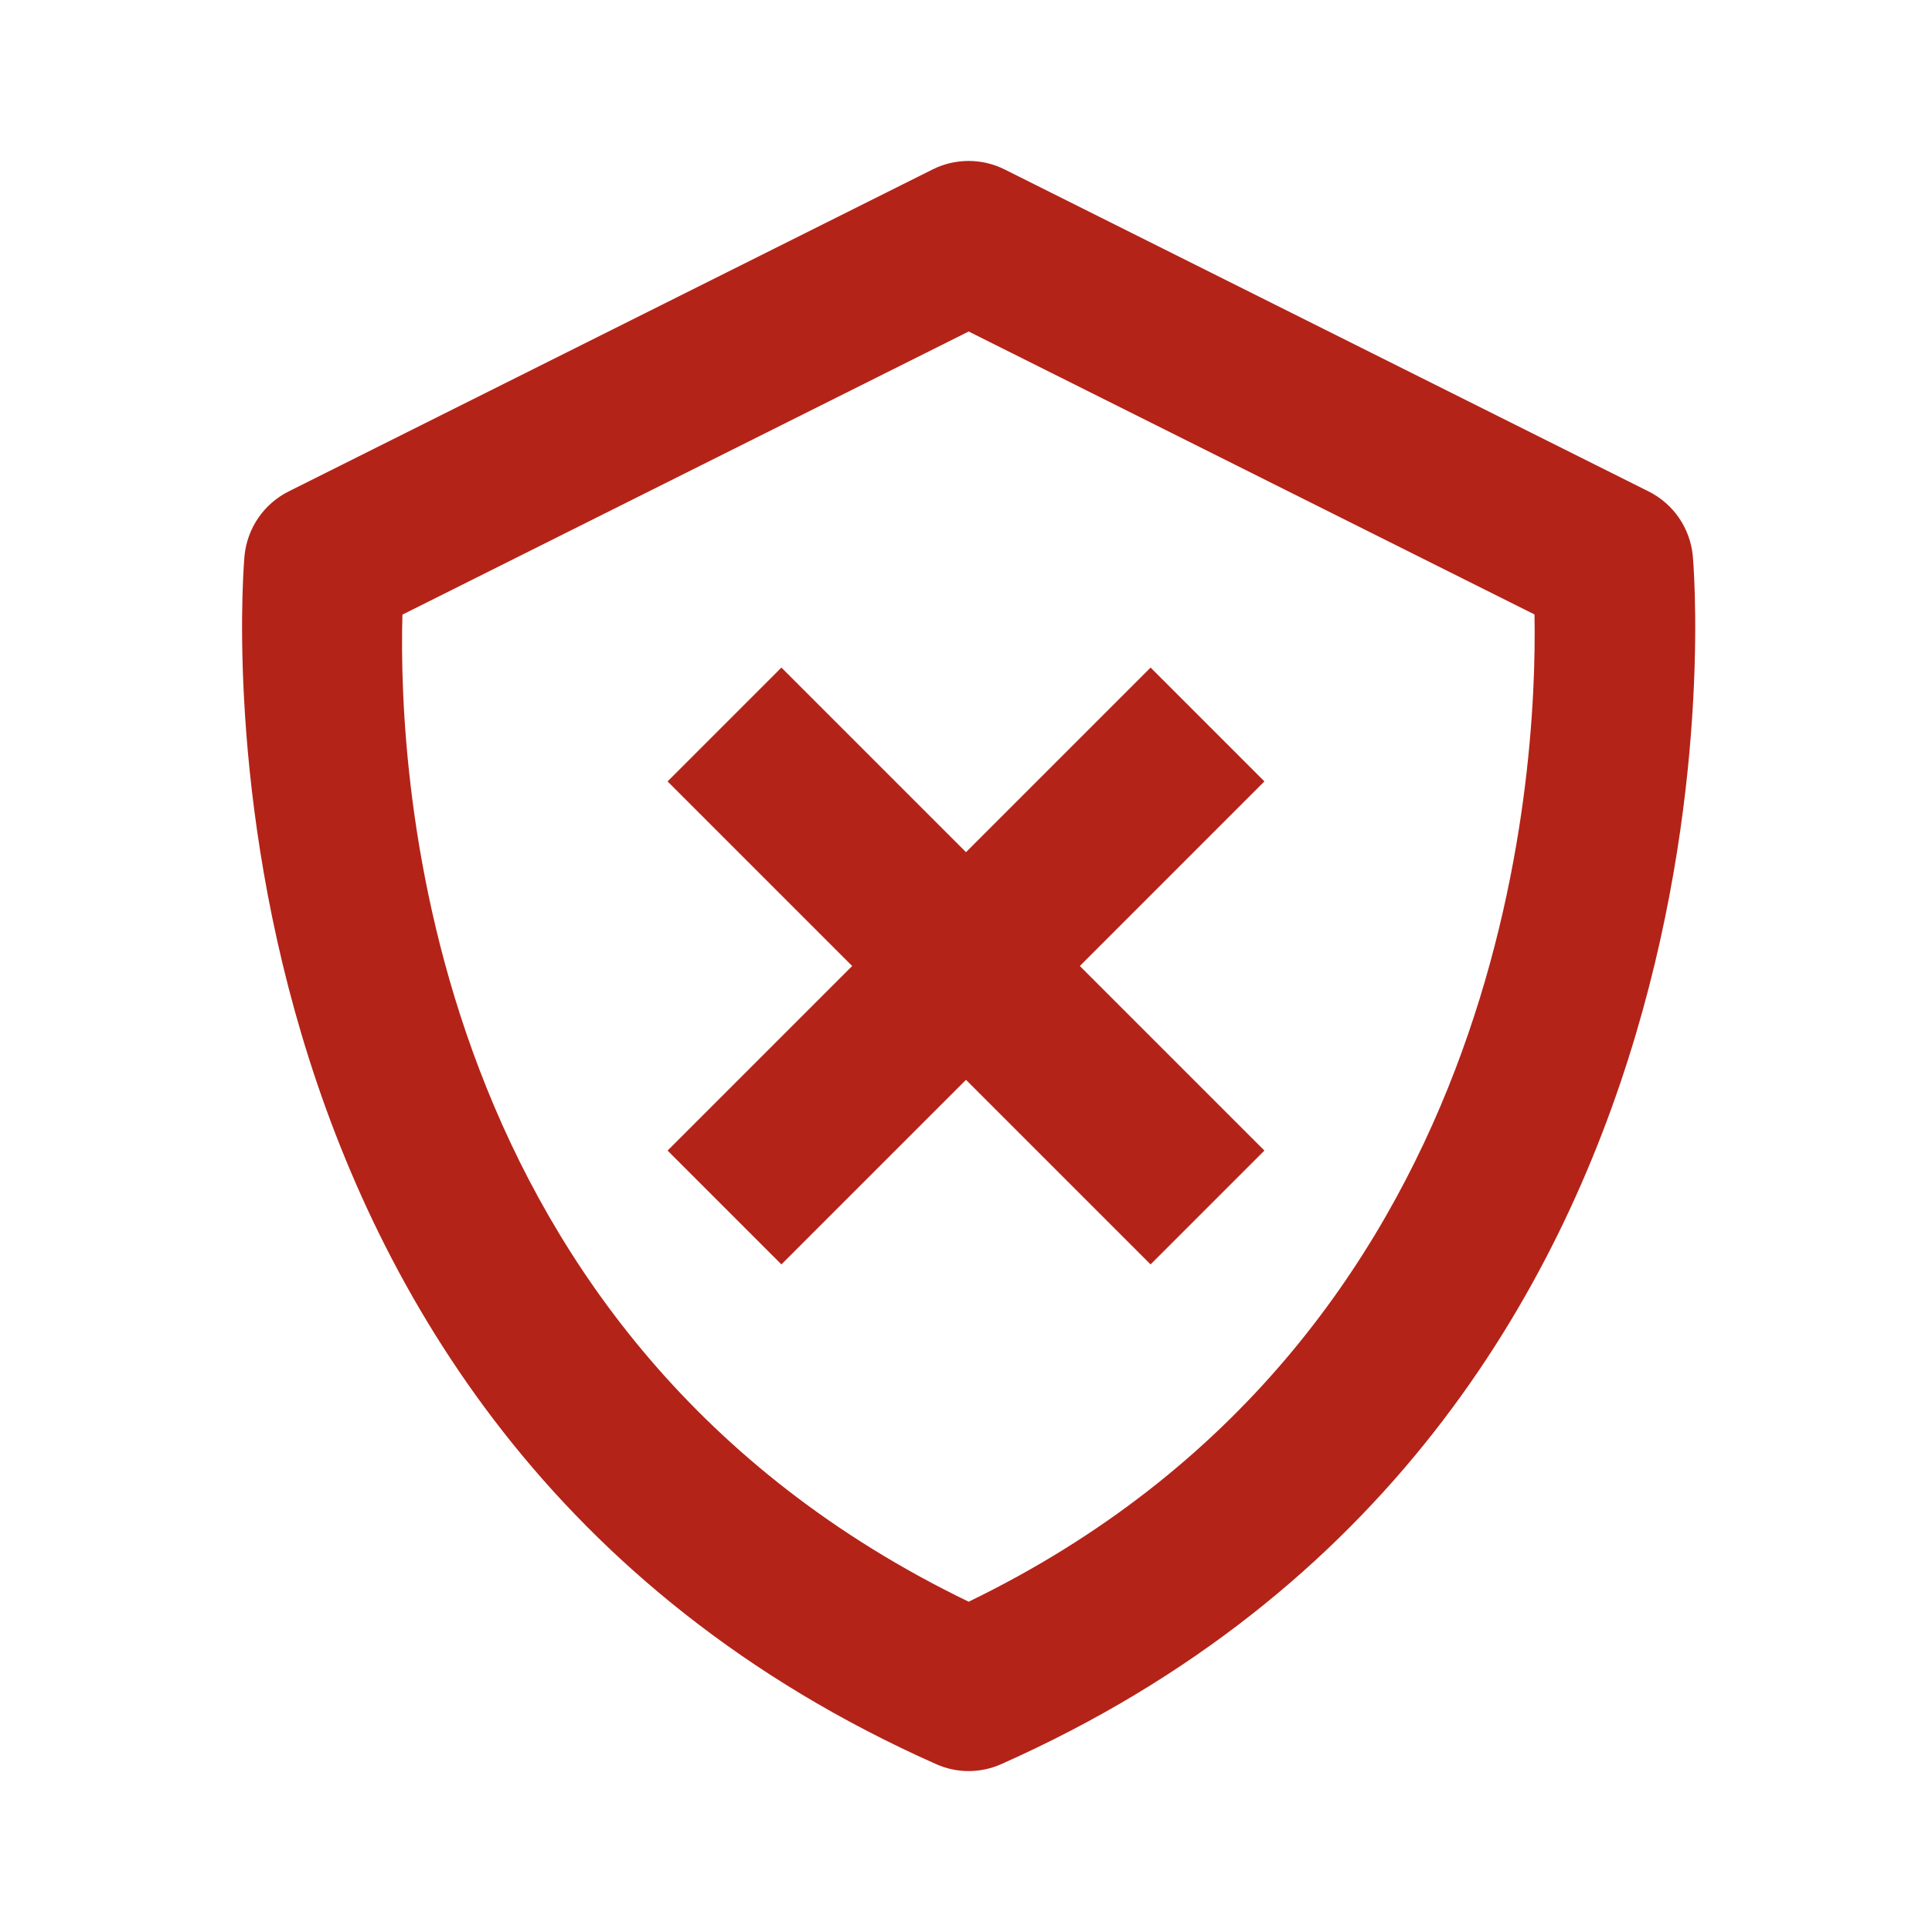
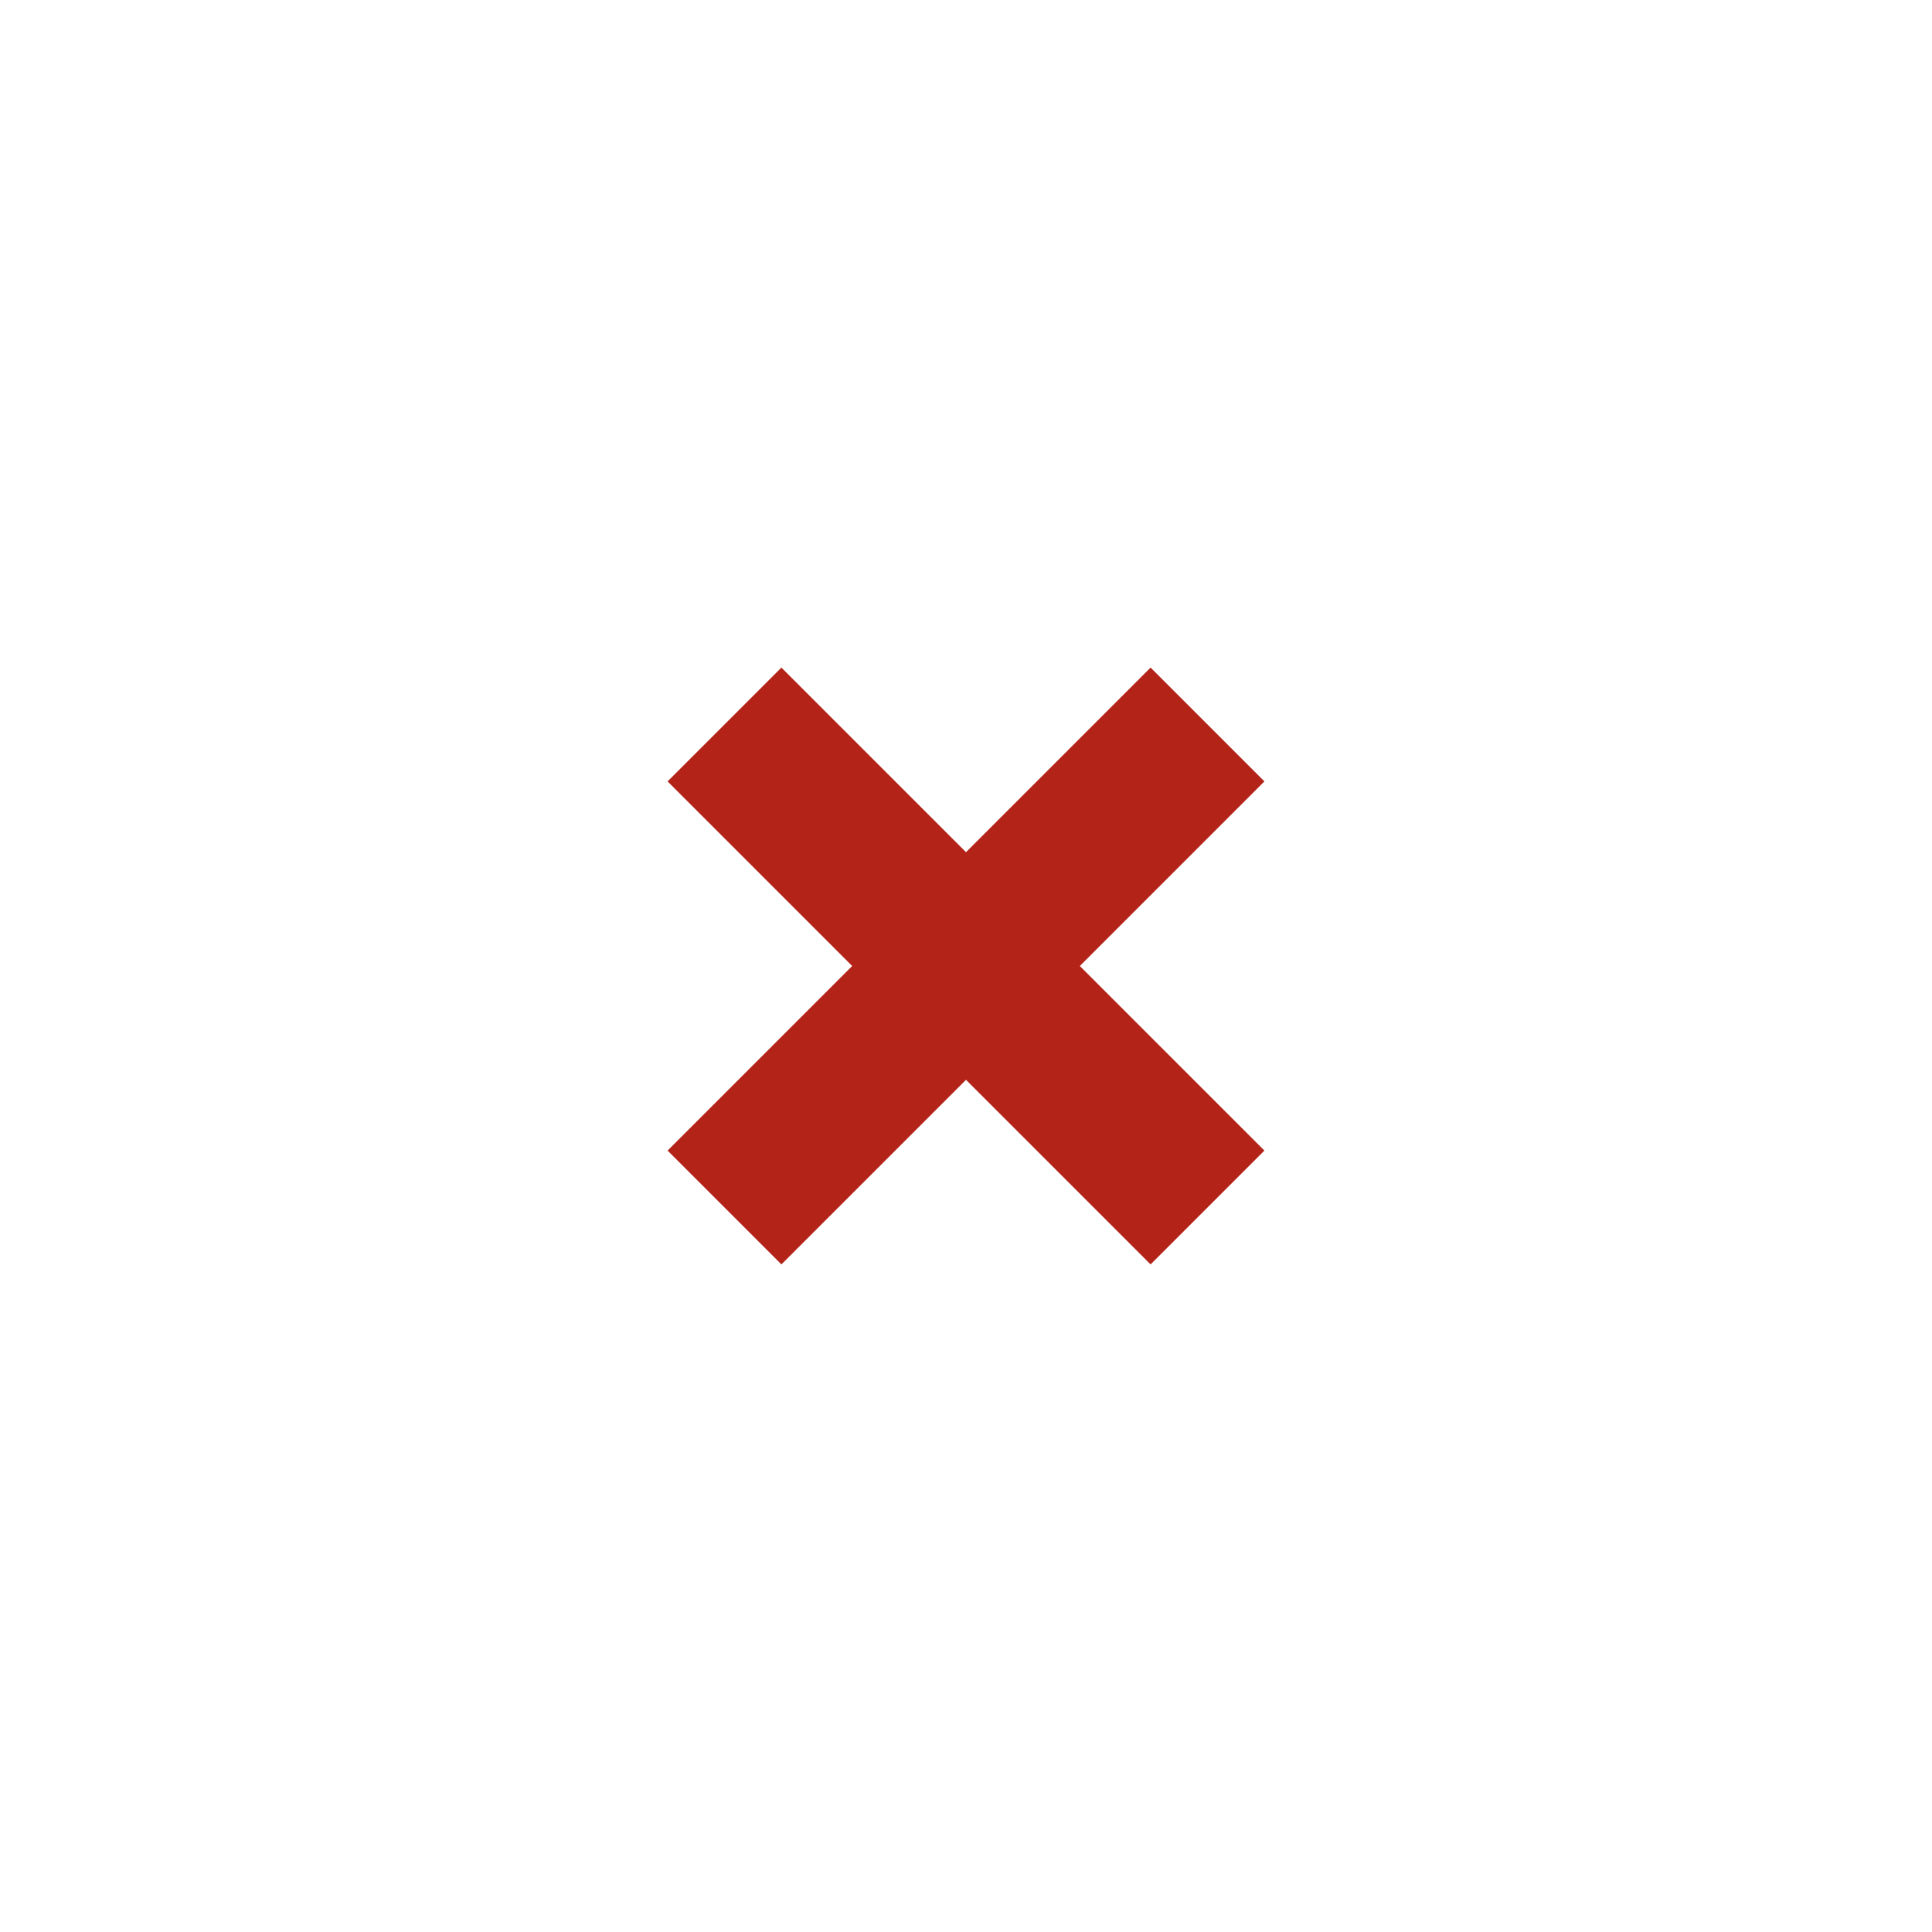
<svg xmlns="http://www.w3.org/2000/svg" width="72" height="72" viewBox="0 0 72 72" fill="none">
-   <path d="M61.44 18.315L37.44 6.315C37.023 6.106 36.563 5.998 36.097 5.998C35.631 5.998 35.172 6.106 34.755 6.315L10.755 18.315C10.303 18.542 9.915 18.88 9.628 19.297C9.342 19.714 9.165 20.196 9.114 20.7C9.081 21.021 6.231 53.001 34.881 65.742C35.264 65.914 35.679 66.003 36.099 66.003C36.519 66.003 36.934 65.914 37.317 65.742C65.967 53.001 63.117 21.024 63.084 20.7C63.033 20.196 62.856 19.713 62.569 19.296C62.281 18.879 61.893 18.542 61.44 18.315ZM36.099 59.691C15.795 49.875 14.832 28.926 14.997 22.905L36.099 12.354L57.186 22.899C57.3 28.866 56.202 49.953 36.099 59.691Z" fill="#B42318" />
  <path d="M42.879 24.879L36 31.758L29.121 24.879L24.879 29.121L31.758 36L24.879 42.879L29.121 47.121L36 40.242L42.879 47.121L47.121 42.879L40.242 36L47.121 29.121L42.879 24.879Z" fill="#B42318" />
</svg>